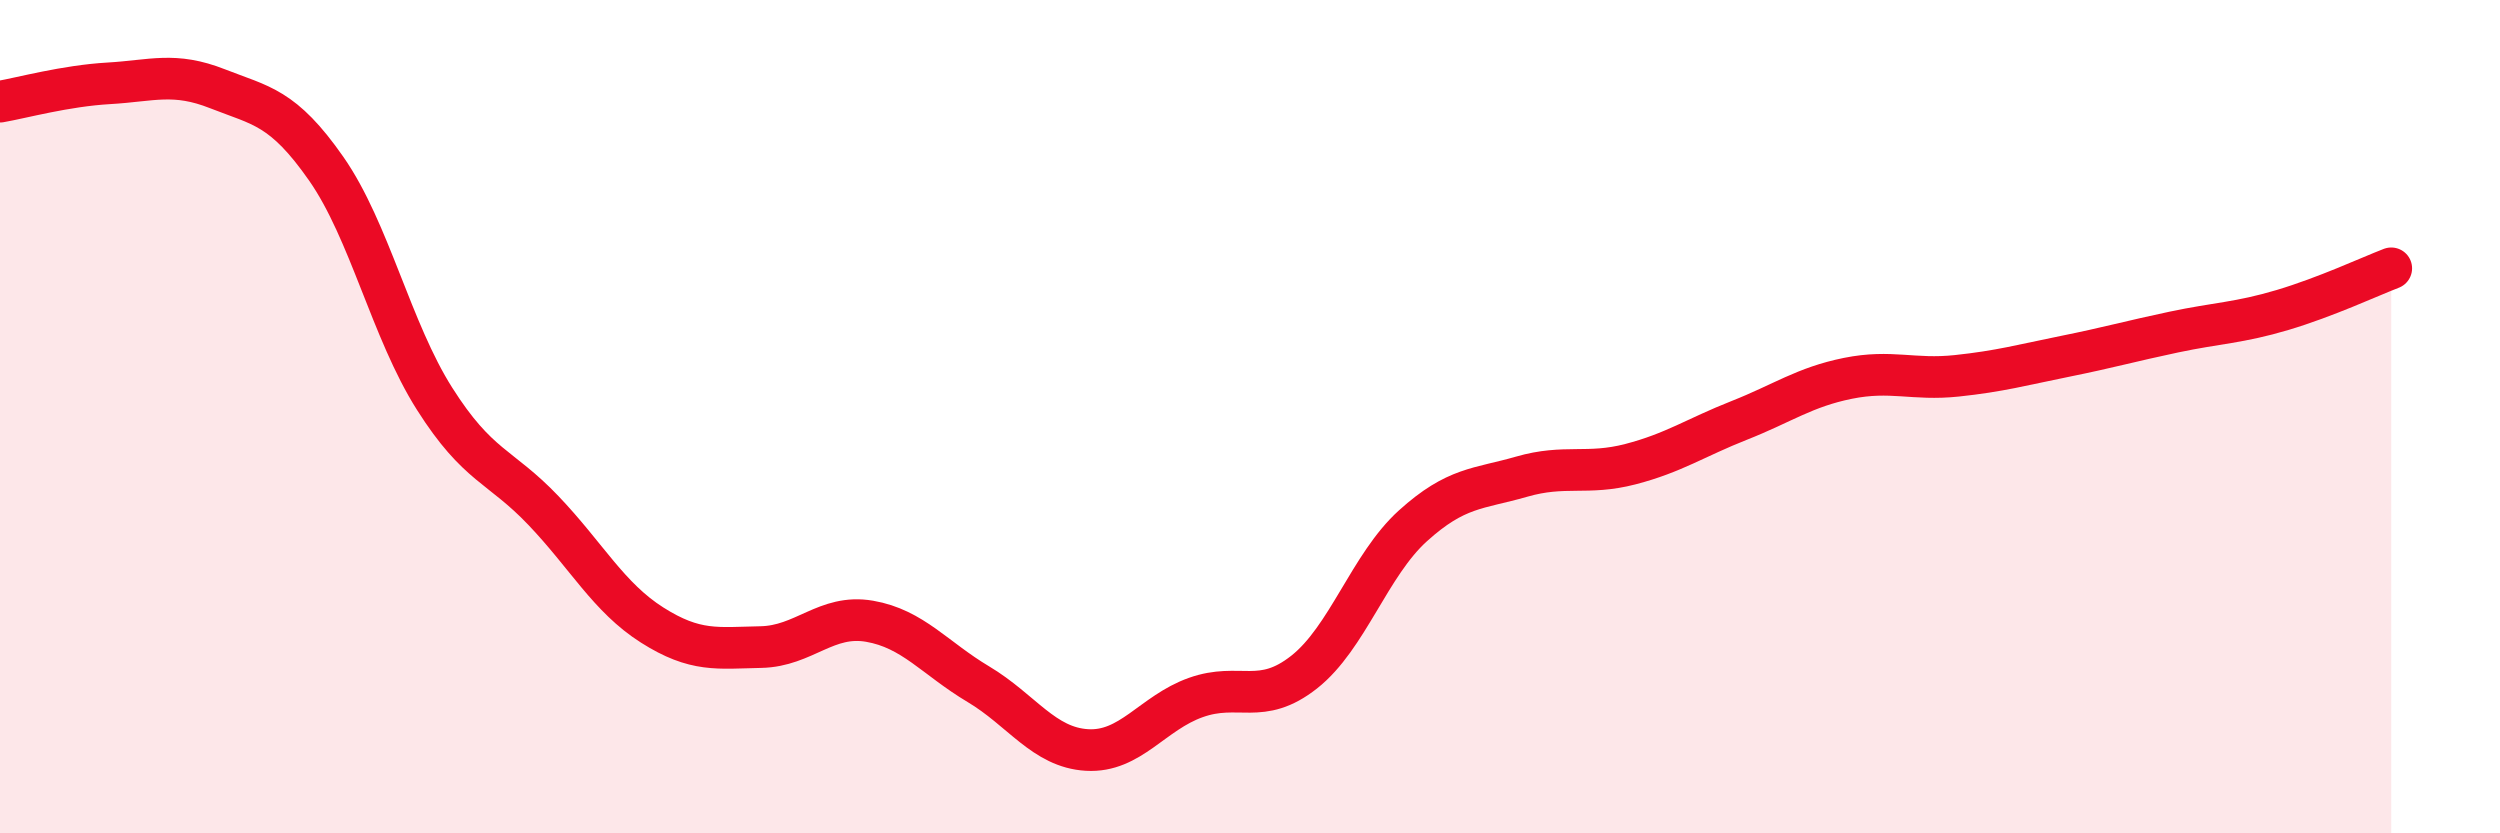
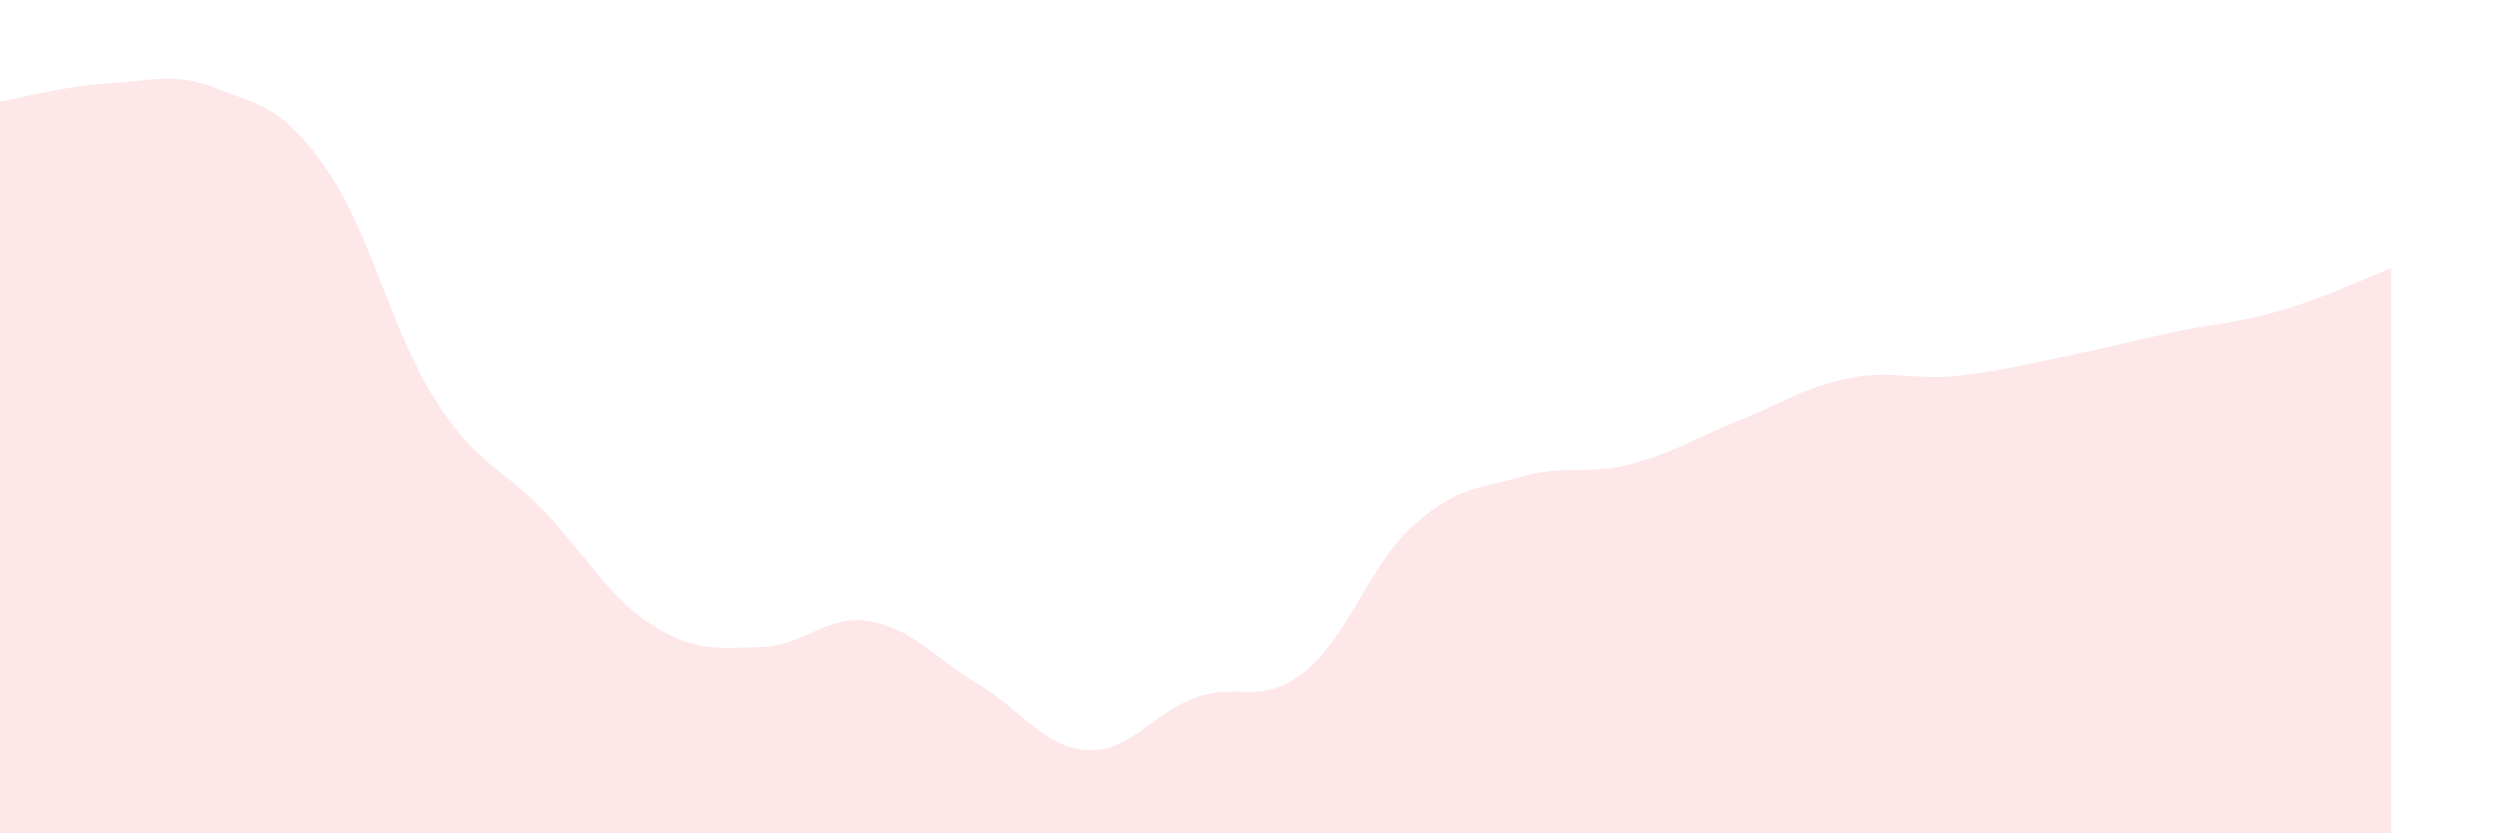
<svg xmlns="http://www.w3.org/2000/svg" width="60" height="20" viewBox="0 0 60 20">
  <path d="M 0,2.44 C 0.52,2.35 1.57,2.06 2.61,2 C 3.65,1.94 4.18,1.72 5.22,2.13 C 6.26,2.54 6.79,2.56 7.83,4.05 C 8.87,5.54 9.39,7.93 10.43,9.57 C 11.47,11.21 12,11.16 13.04,12.25 C 14.08,13.34 14.61,14.34 15.65,15 C 16.69,15.66 17.22,15.55 18.26,15.53 C 19.3,15.51 19.83,14.73 20.87,14.91 C 21.91,15.09 22.44,15.8 23.48,16.42 C 24.52,17.04 25.05,17.94 26.09,18 C 27.13,18.06 27.66,17.11 28.7,16.74 C 29.74,16.37 30.26,16.95 31.3,16.13 C 32.34,15.31 32.87,13.56 33.91,12.62 C 34.95,11.68 35.48,11.74 36.52,11.44 C 37.56,11.14 38.09,11.41 39.13,11.14 C 40.17,10.87 40.7,10.5 41.74,10.09 C 42.78,9.68 43.31,9.29 44.35,9.08 C 45.39,8.87 45.92,9.13 46.96,9.02 C 48,8.91 48.53,8.76 49.57,8.55 C 50.61,8.34 51.13,8.19 52.17,7.97 C 53.21,7.75 53.74,7.75 54.78,7.44 C 55.82,7.13 56.87,6.64 57.39,6.44L57.39 20L0 20Z" fill="#EB0A25" opacity="0.1" stroke-linecap="round" stroke-linejoin="round" />
-   <path d="M 0,2.44 C 0.52,2.35 1.57,2.06 2.61,2 C 3.65,1.94 4.18,1.72 5.22,2.13 C 6.26,2.54 6.79,2.56 7.83,4.05 C 8.87,5.54 9.39,7.93 10.43,9.57 C 11.47,11.21 12,11.16 13.04,12.25 C 14.08,13.34 14.61,14.34 15.65,15 C 16.69,15.66 17.22,15.55 18.26,15.53 C 19.3,15.51 19.83,14.73 20.87,14.91 C 21.91,15.09 22.44,15.8 23.48,16.42 C 24.52,17.04 25.05,17.94 26.09,18 C 27.13,18.06 27.66,17.11 28.7,16.74 C 29.74,16.37 30.26,16.95 31.3,16.13 C 32.34,15.31 32.87,13.56 33.91,12.62 C 34.95,11.68 35.48,11.74 36.52,11.44 C 37.56,11.14 38.09,11.41 39.13,11.14 C 40.17,10.87 40.7,10.5 41.74,10.09 C 42.78,9.68 43.31,9.29 44.35,9.08 C 45.39,8.87 45.92,9.13 46.96,9.02 C 48,8.91 48.53,8.76 49.57,8.55 C 50.61,8.34 51.13,8.19 52.17,7.97 C 53.21,7.75 53.74,7.75 54.78,7.44 C 55.82,7.13 56.87,6.64 57.39,6.44" stroke="#EB0A25" stroke-width="1" fill="none" stroke-linecap="round" stroke-linejoin="round" />
</svg>